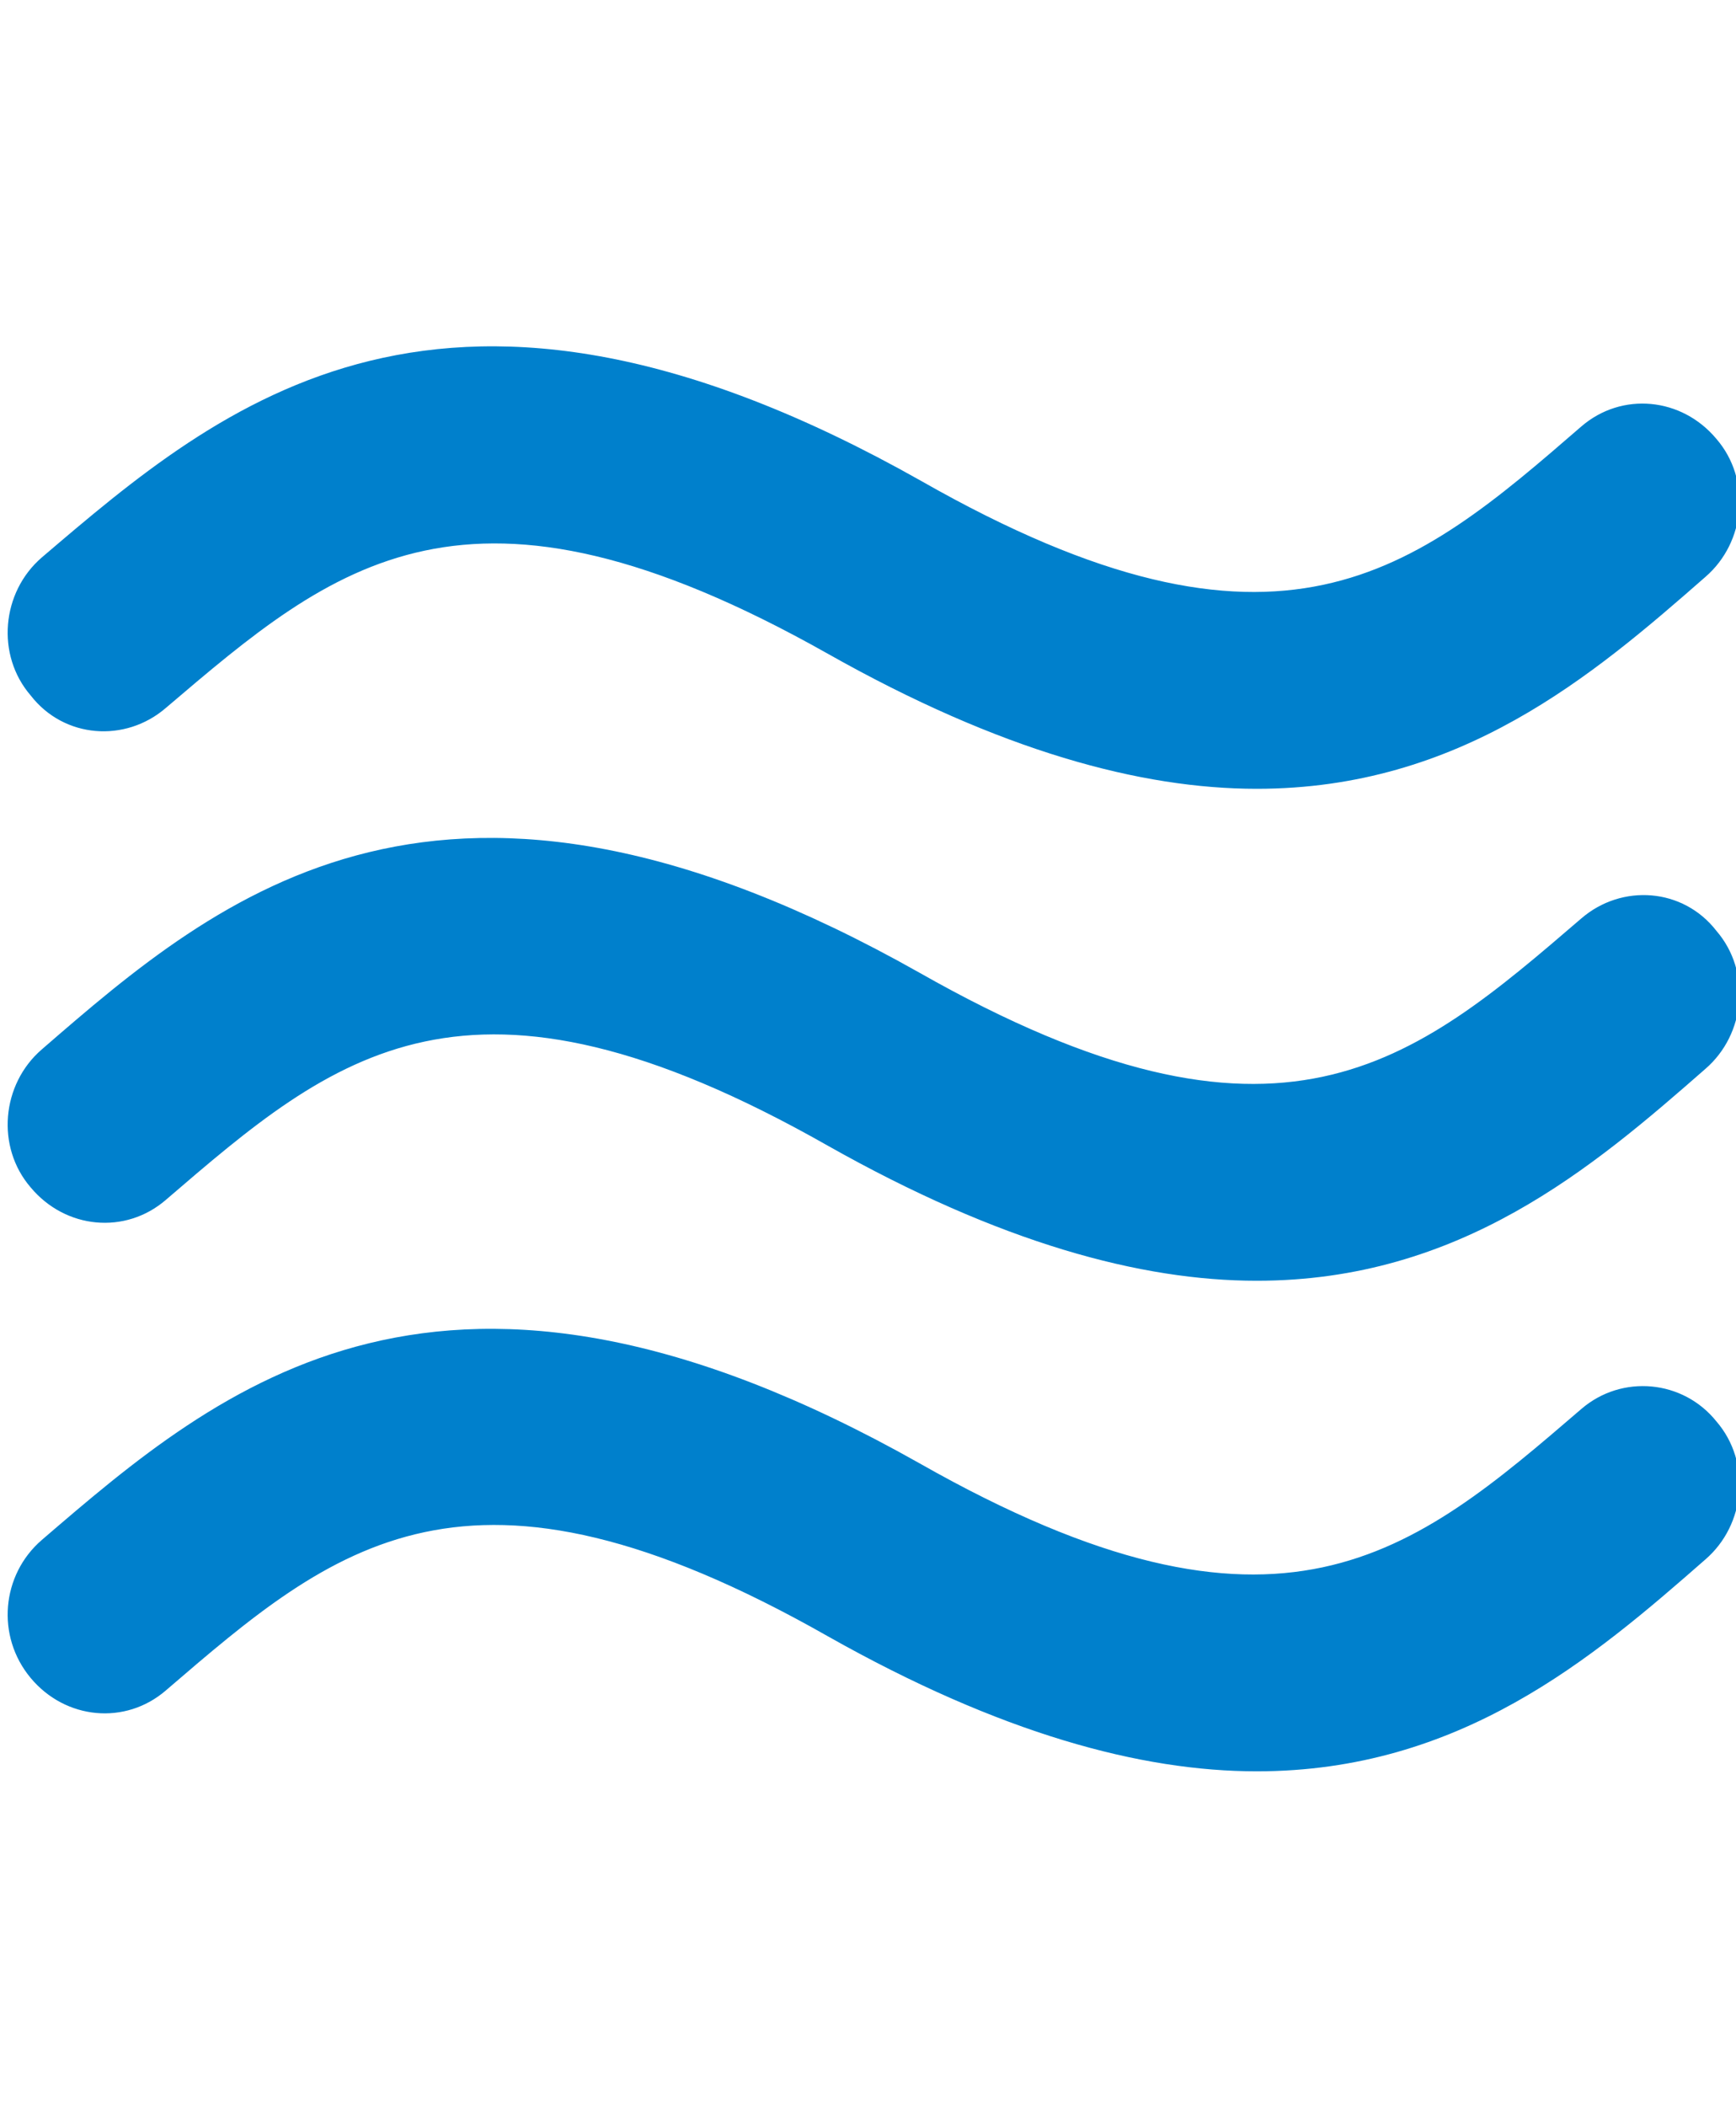
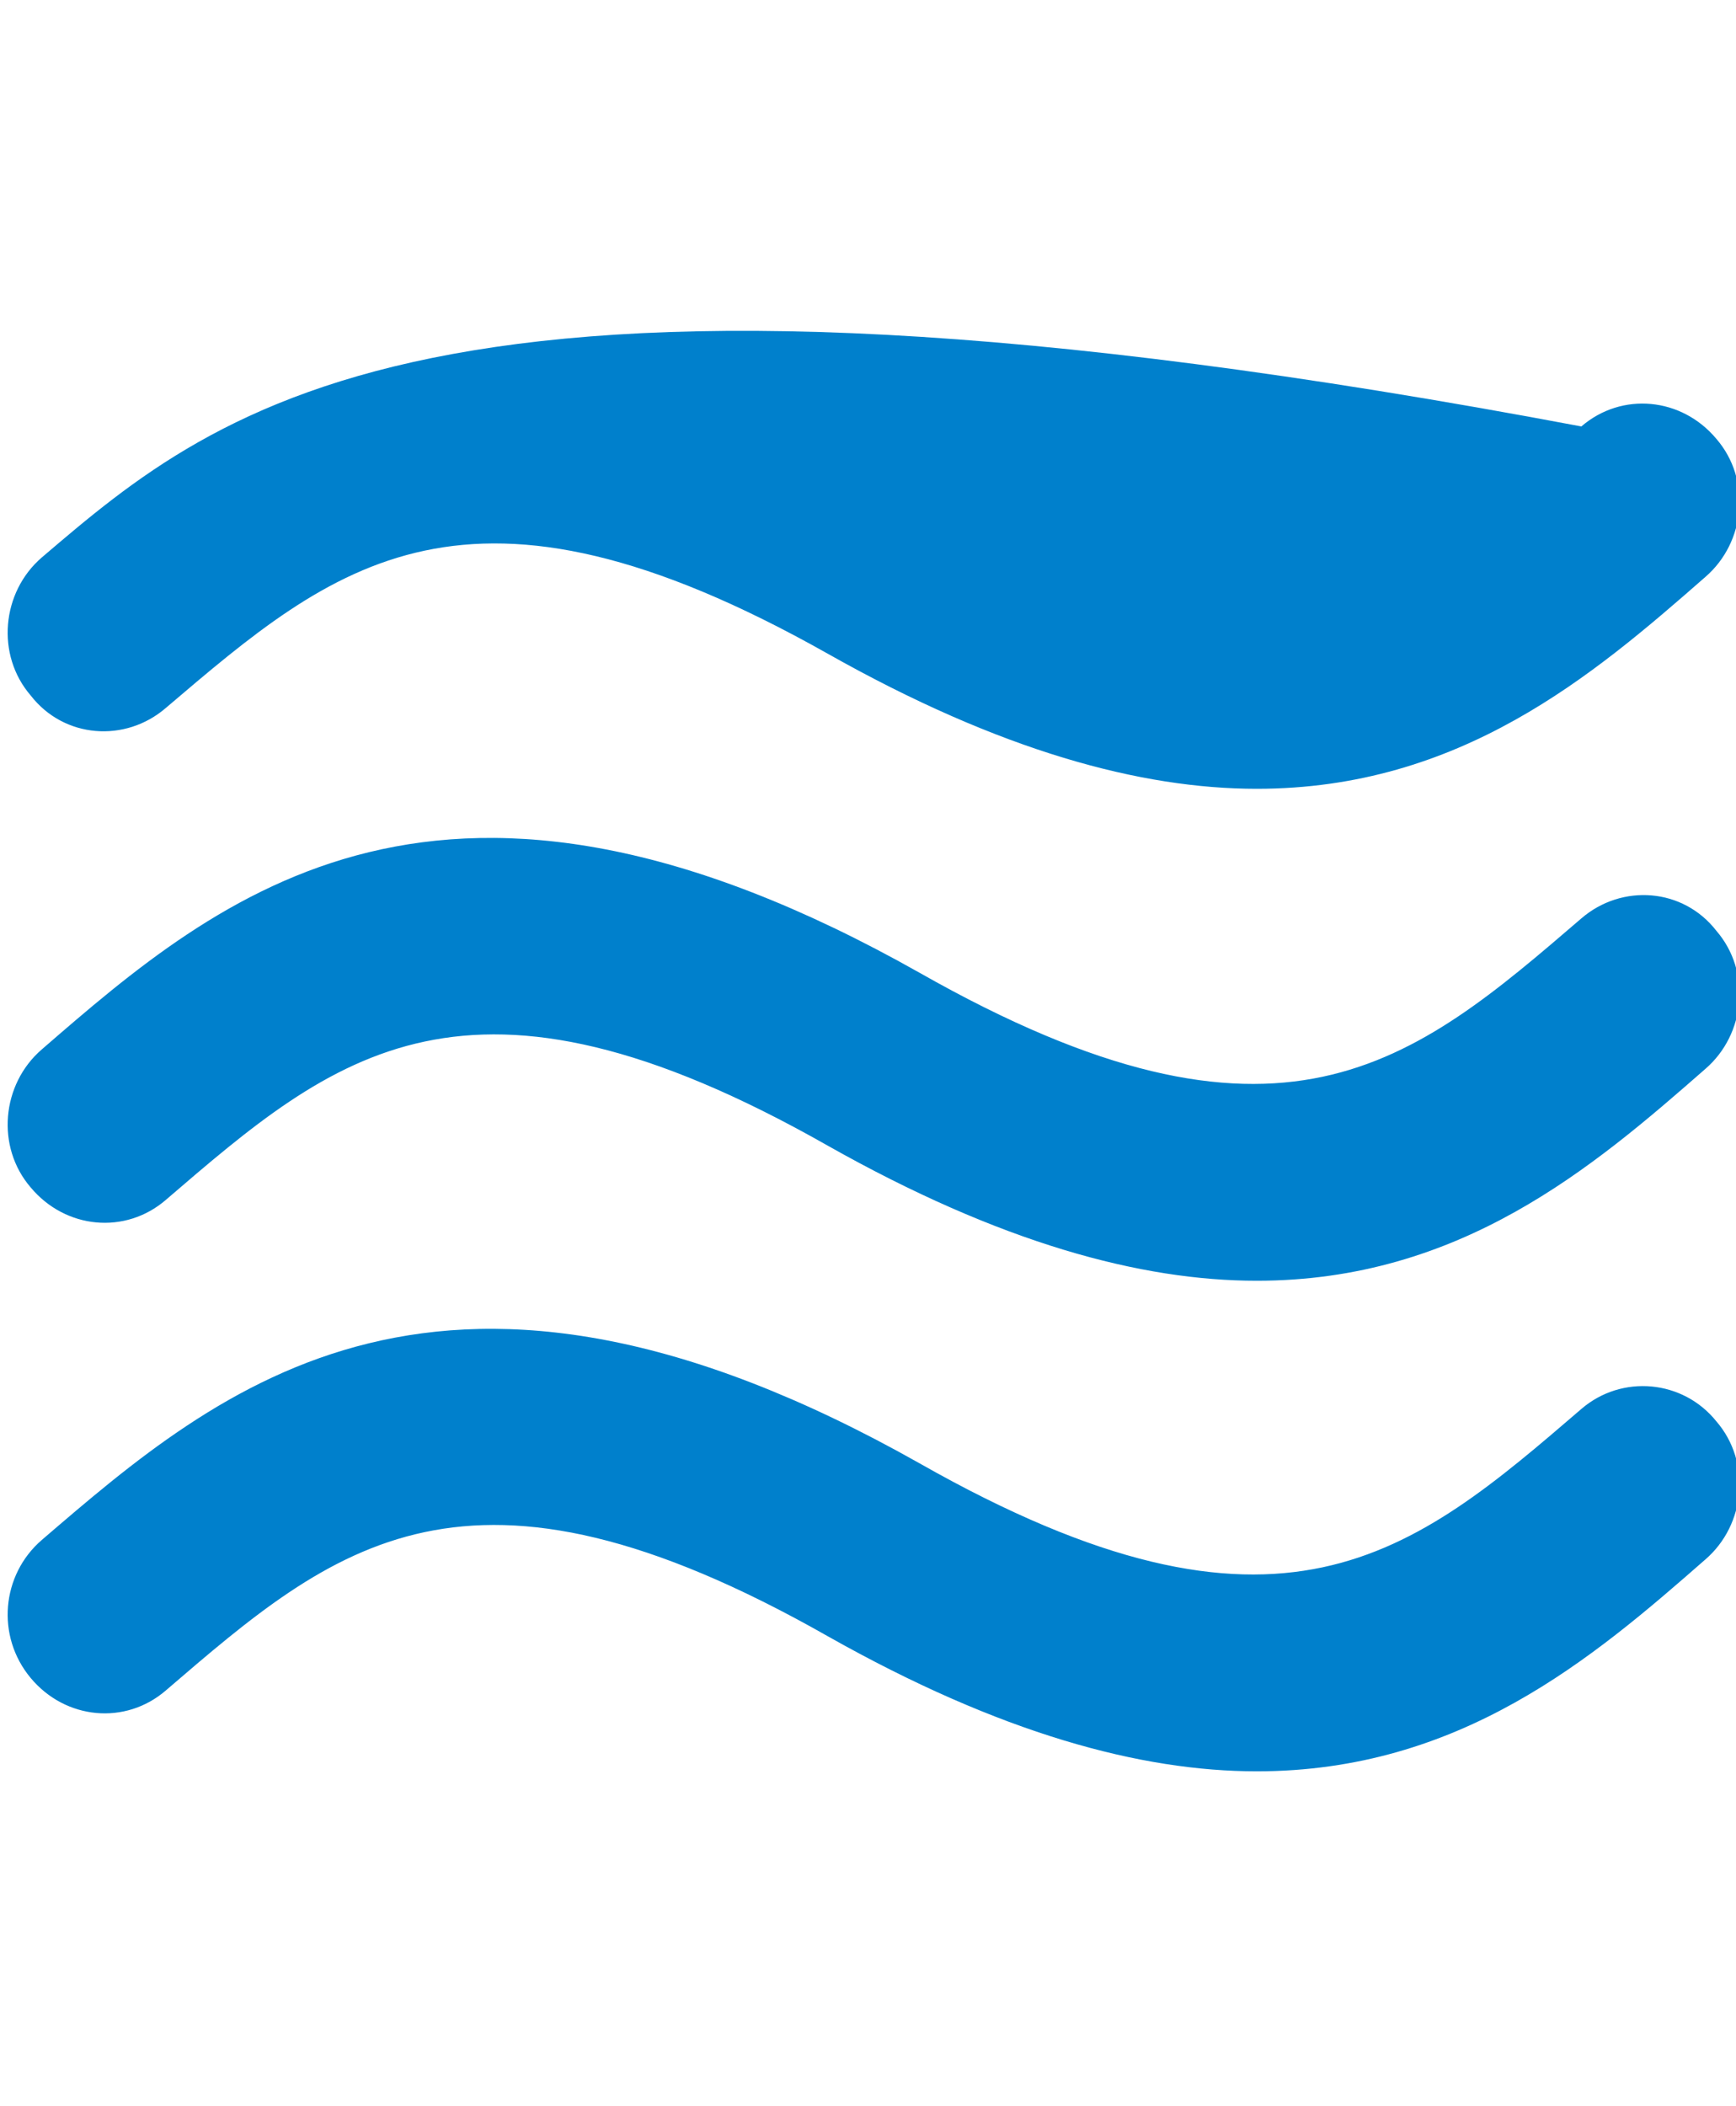
<svg xmlns="http://www.w3.org/2000/svg" version="1.1" id="Laag_1" x="0px" y="0px" viewBox="0 0 124.6 151.1" style="enable-background:new 0 0 124.6 151.1;" xml:space="preserve">
  <style type="text/css">
	.st0{fill:#0080CC;}
</style>
-   <path class="st0" d="M113.5,101.1c-12.1,10.4-21.6,18.6-47.5,3.9c-34.2-19.3-50.2-5.5-63,5.5c-2.9,2.5-3.3,6.9-0.8,9.9  c2.5,3,6.8,3.4,9.7,0.9c12.1-10.4,21.6-18.6,47.5-3.9c12.4,7,22.5,9.7,30.8,9.7c14.6,0,24.1-8.1,32.2-15.2c2.9-2.5,3.3-7,0.8-9.9  C120.8,99,116.4,98.6,113.5,101.1 M113.5,65.9c-12.1,10.4-21.6,18.6-47.5,3.9c-34.2-19.3-50.2-5.6-63,5.5c-2.9,2.5-3.3,7-0.8,9.9  c2.5,3,6.8,3.4,9.7,0.9C24,75.7,33.5,67.5,59.4,82.2c12.4,7,22.5,9.7,30.8,9.7c14.6,0,24.1-8.1,32.2-15.2c2.9-2.5,3.3-7,0.8-9.9  C120.8,63.7,116.4,63.4,113.5,65.9 M11.9,50.8C24,40.5,33.5,32.3,59.4,46.9c12.4,7,22.5,9.7,30.8,9.7c14.6,0,24.1-8.1,32.2-15.2  c2.9-2.5,3.3-7,0.8-9.9c-2.5-3-6.8-3.4-9.7-0.9C101.5,41,91.9,49.2,66.1,34.5C31.9,15.2,15.9,29,3,40c-2.9,2.5-3.3,7-0.8,9.9  C4.6,53,9,53.3,11.9,50.8" />
+   <path class="st0" d="M113.5,101.1c-12.1,10.4-21.6,18.6-47.5,3.9c-34.2-19.3-50.2-5.5-63,5.5c-2.9,2.5-3.3,6.9-0.8,9.9  c2.5,3,6.8,3.4,9.7,0.9c12.1-10.4,21.6-18.6,47.5-3.9c12.4,7,22.5,9.7,30.8,9.7c14.6,0,24.1-8.1,32.2-15.2c2.9-2.5,3.3-7,0.8-9.9  C120.8,99,116.4,98.6,113.5,101.1 M113.5,65.9c-12.1,10.4-21.6,18.6-47.5,3.9c-34.2-19.3-50.2-5.6-63,5.5c-2.9,2.5-3.3,7-0.8,9.9  c2.5,3,6.8,3.4,9.7,0.9C24,75.7,33.5,67.5,59.4,82.2c12.4,7,22.5,9.7,30.8,9.7c14.6,0,24.1-8.1,32.2-15.2c2.9-2.5,3.3-7,0.8-9.9  C120.8,63.7,116.4,63.4,113.5,65.9 M11.9,50.8C24,40.5,33.5,32.3,59.4,46.9c12.4,7,22.5,9.7,30.8,9.7c14.6,0,24.1-8.1,32.2-15.2  c2.9-2.5,3.3-7,0.8-9.9c-2.5-3-6.8-3.4-9.7-0.9C31.9,15.2,15.9,29,3,40c-2.9,2.5-3.3,7-0.8,9.9  C4.6,53,9,53.3,11.9,50.8" />
</svg>